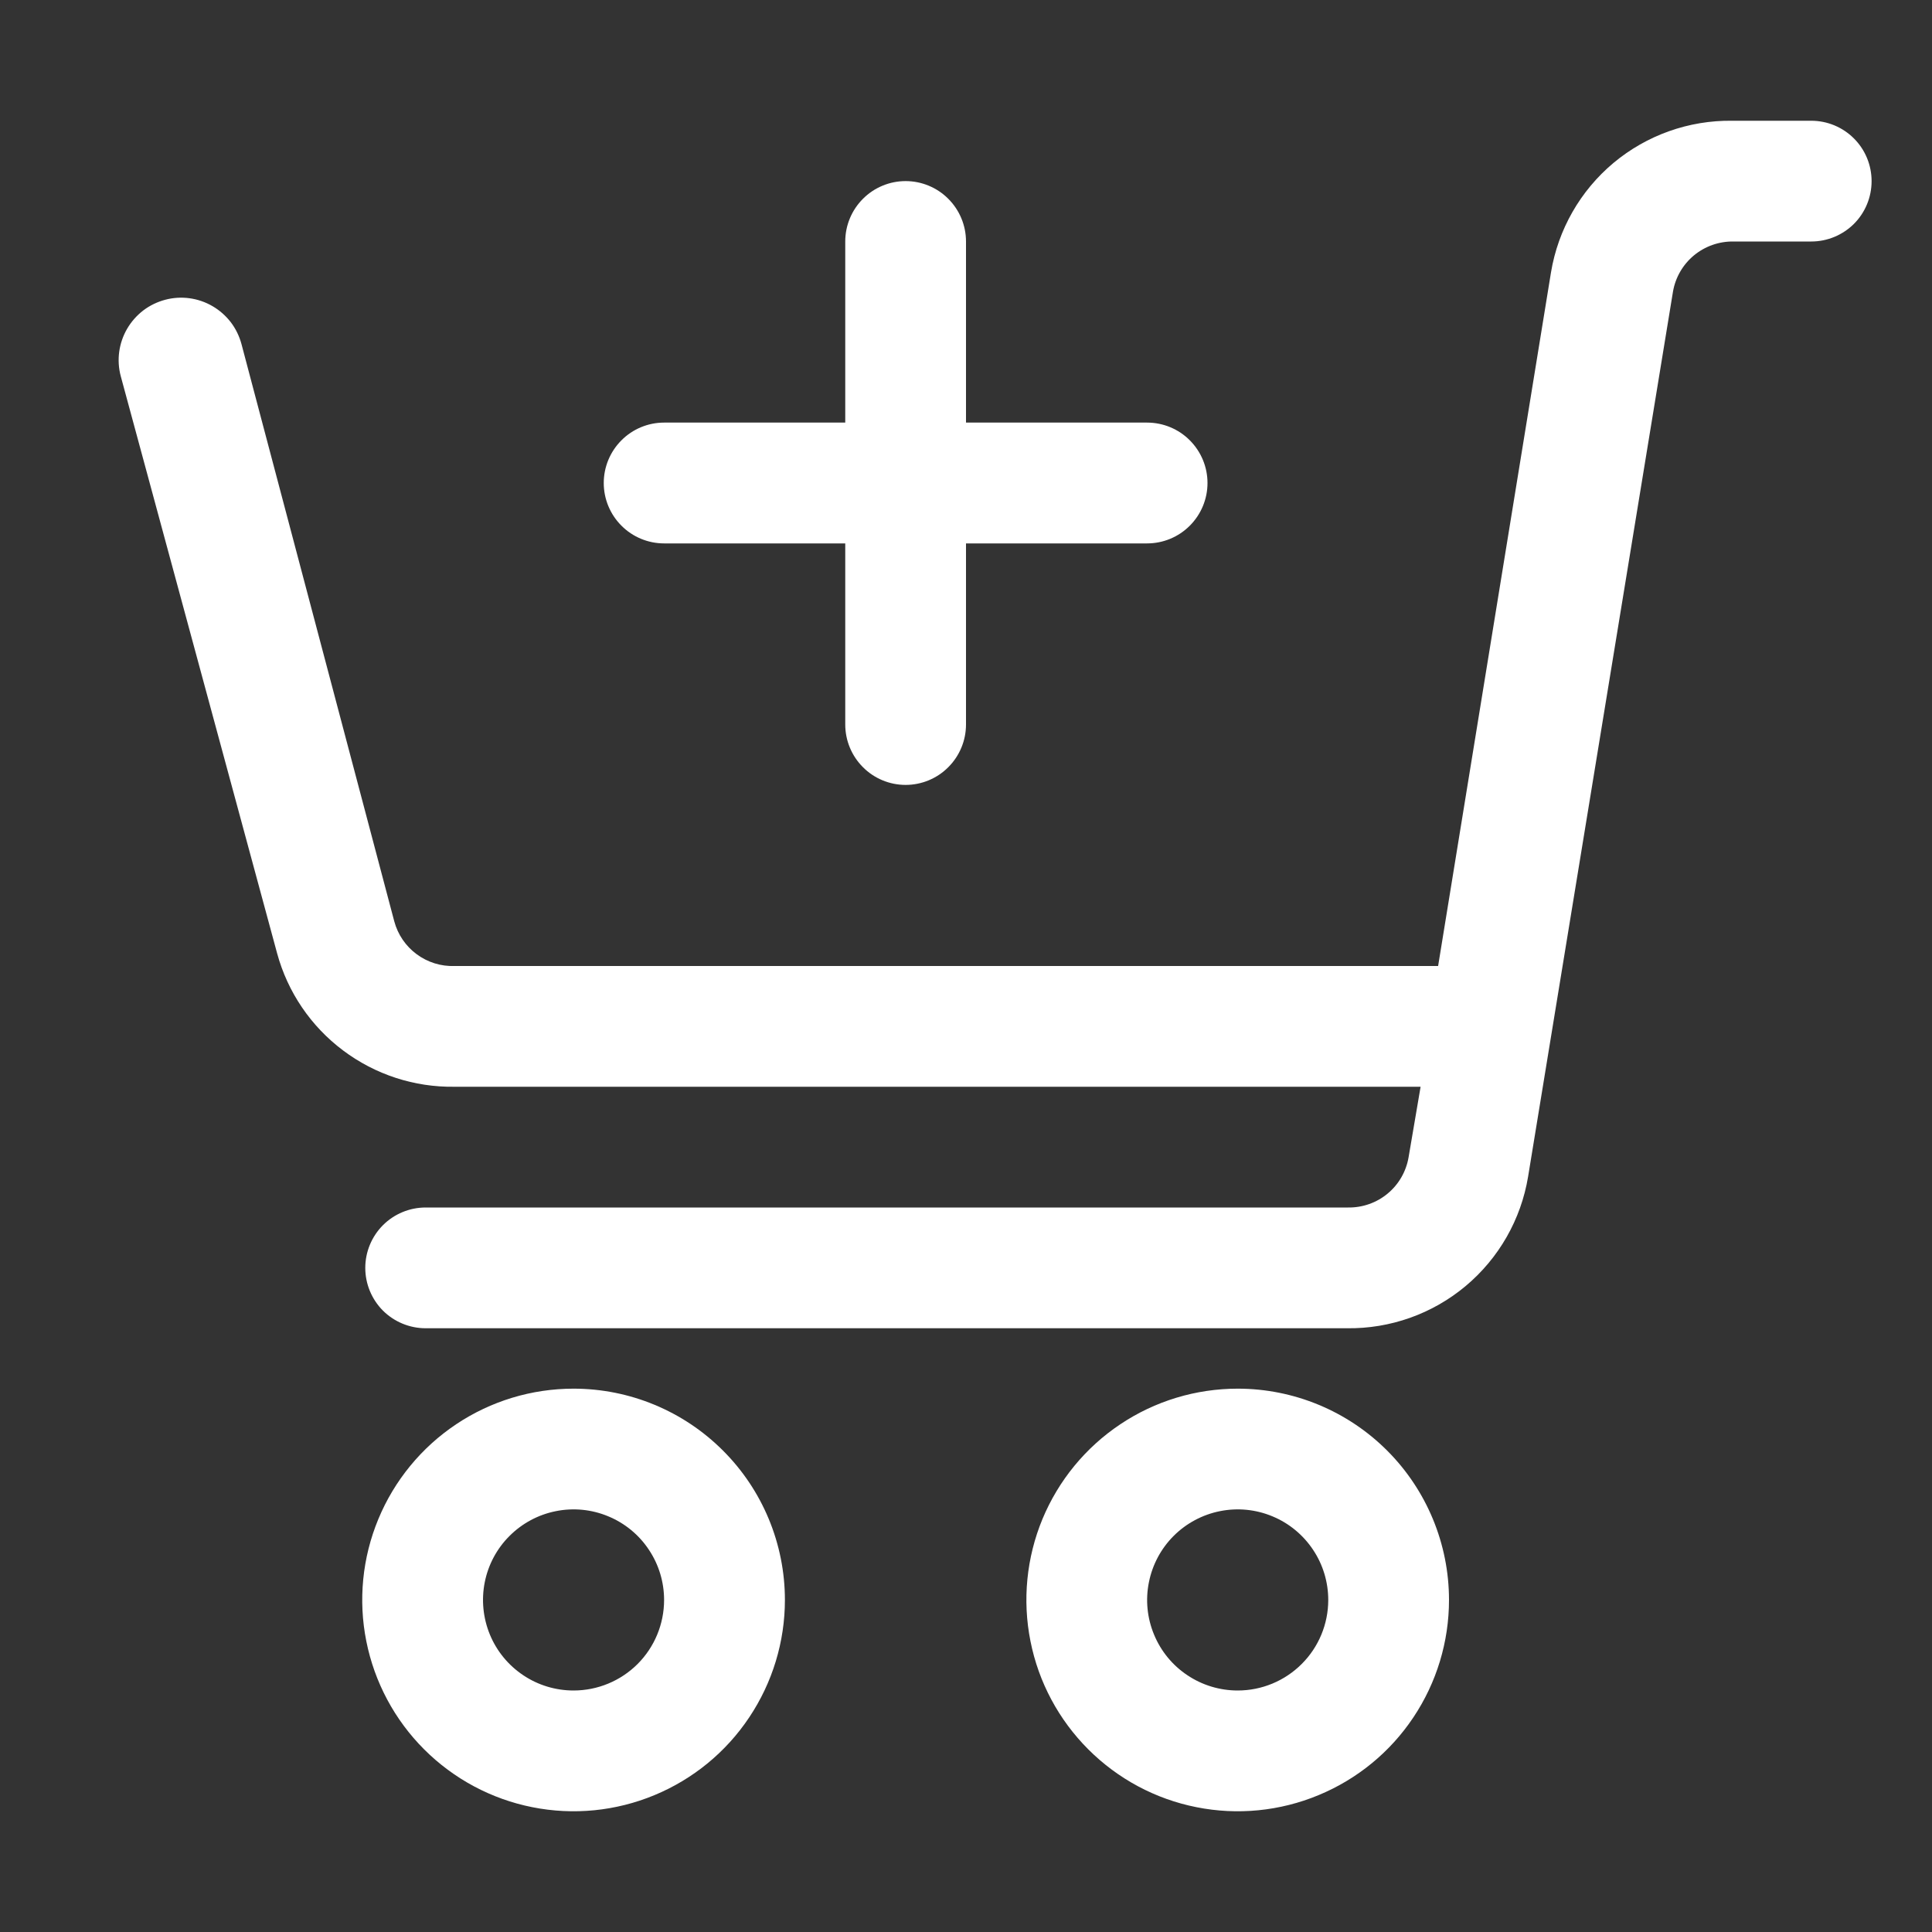
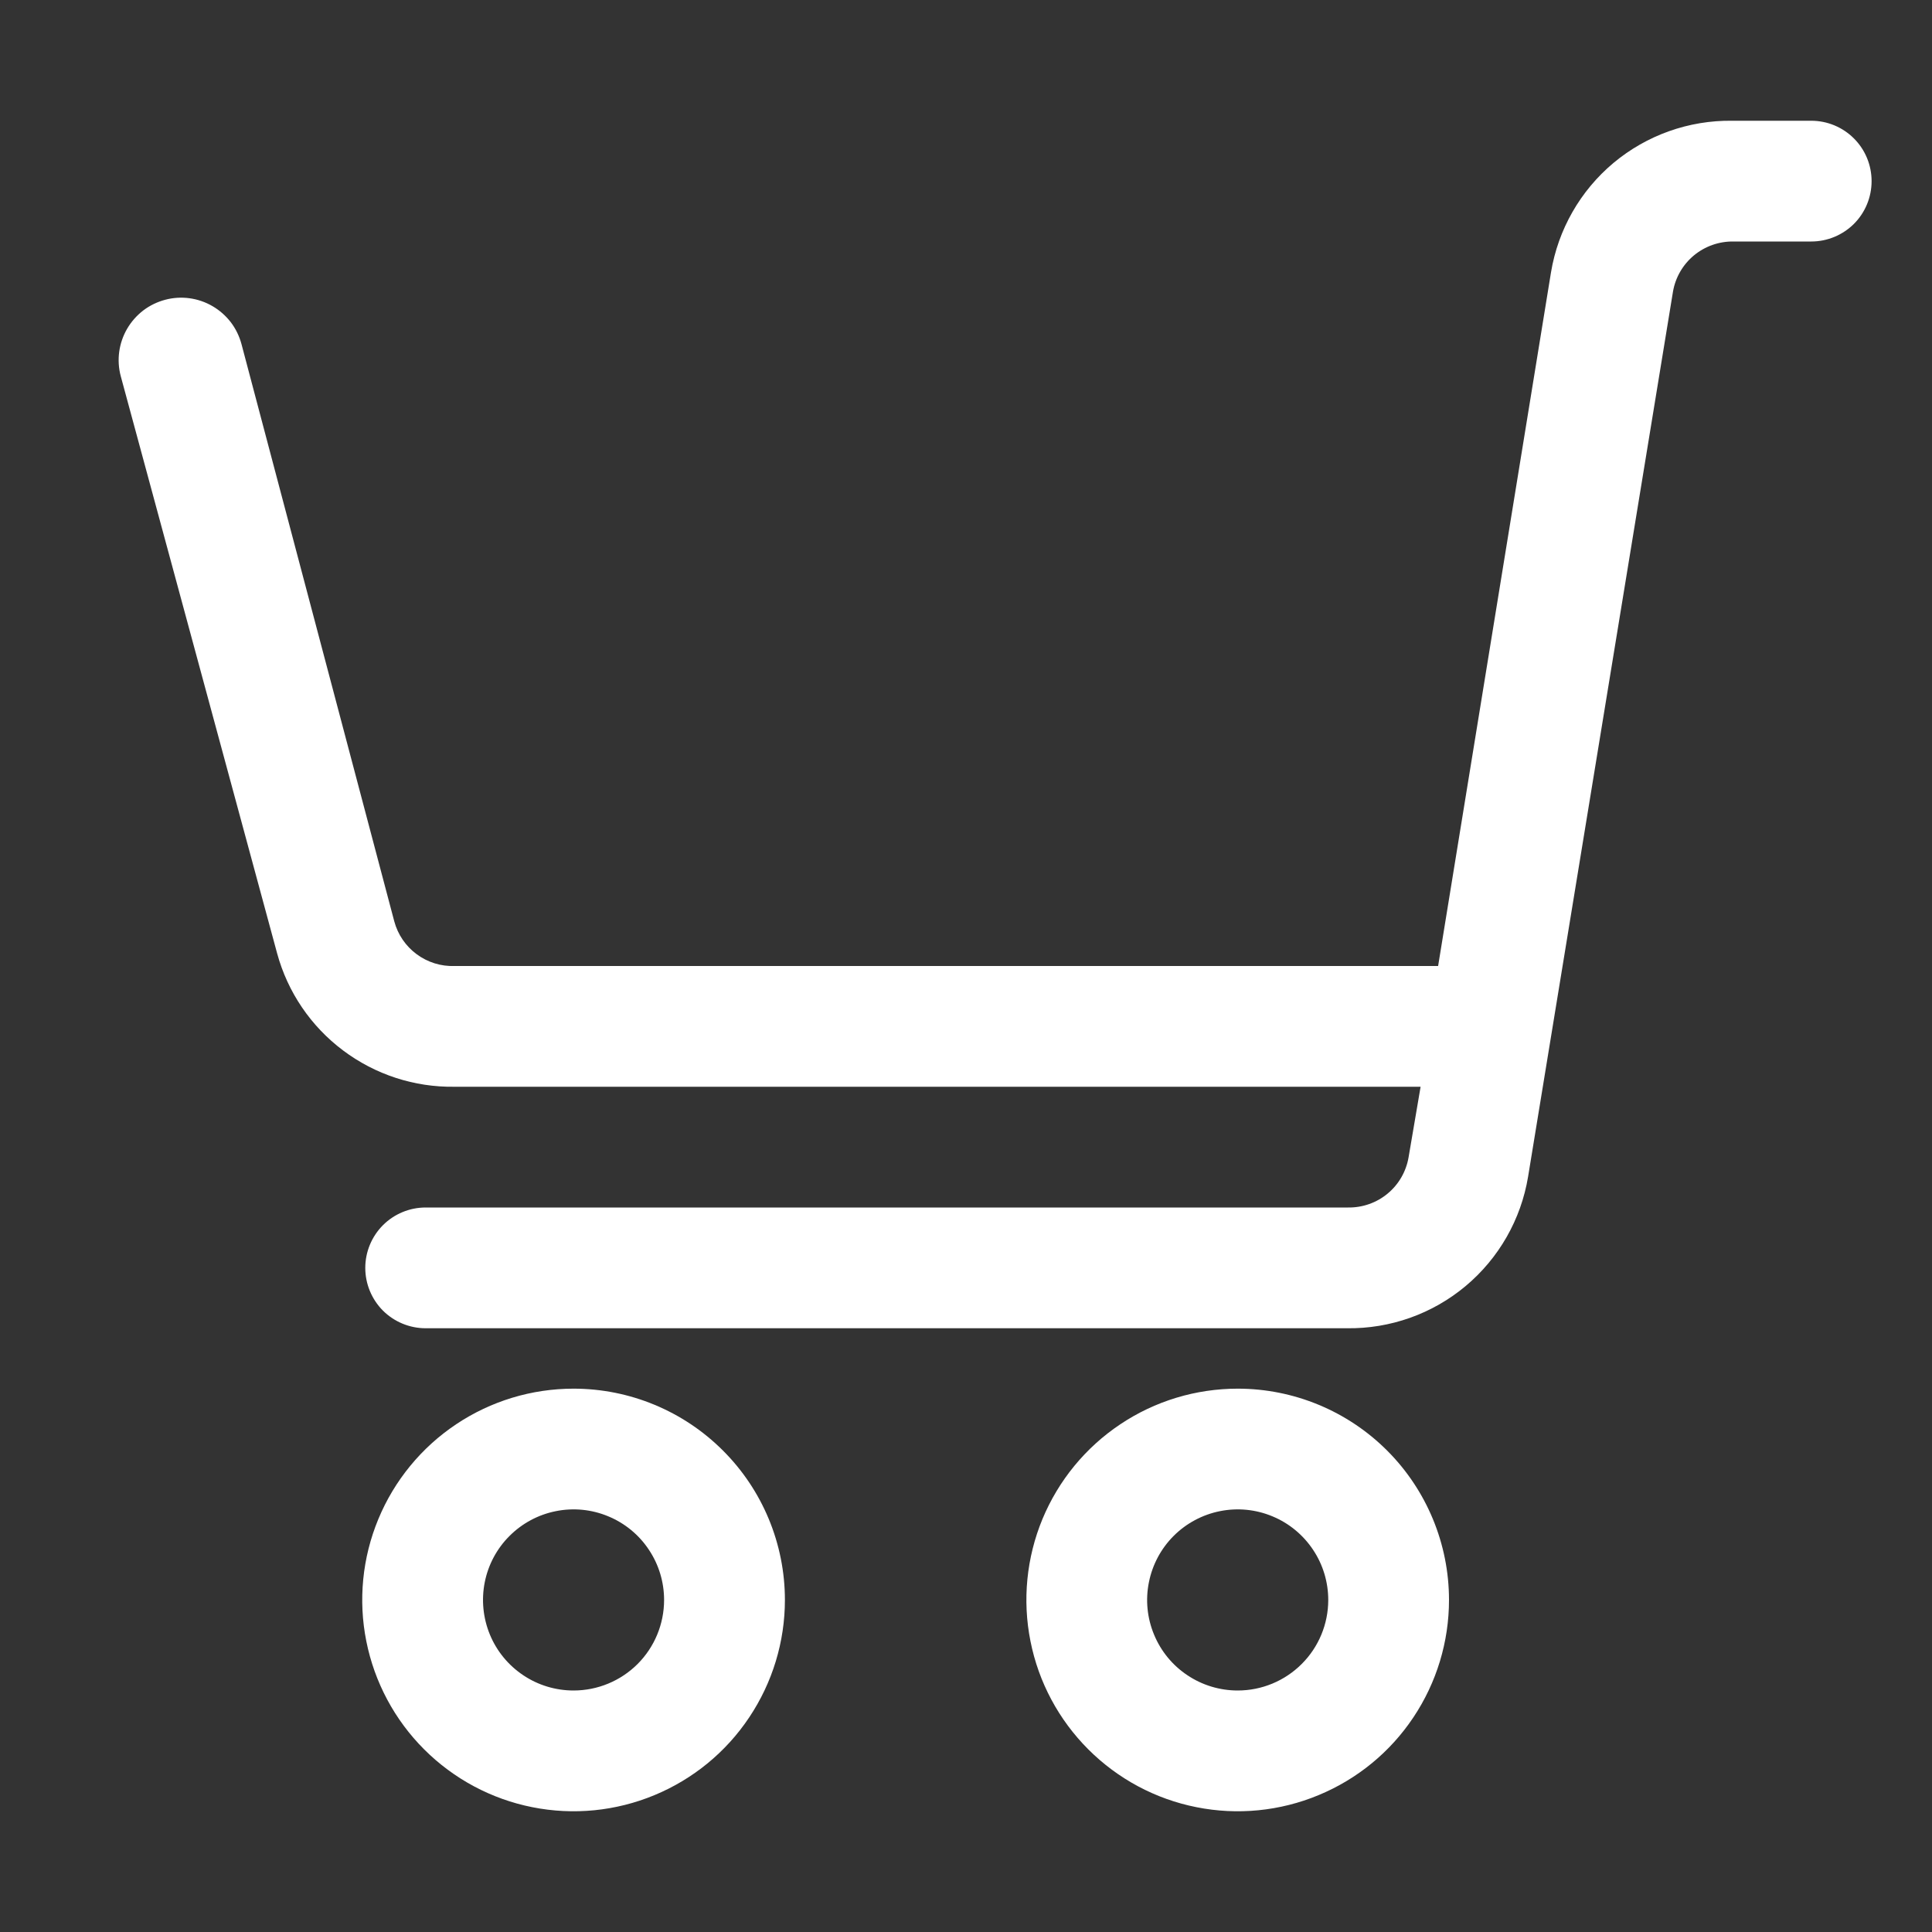
<svg xmlns="http://www.w3.org/2000/svg" width="30" height="30" viewBox="0 0 30 30" fill="none">
  <rect x="0" y="0" width="30" height="30" fill="#333333" stroke="none" />
-   <path d="M8.906 21.563C8.257 21.563 7.623 21.755 7.083 22.116C6.544 22.476 6.123 22.989 5.875 23.588C5.626 24.188 5.561 24.848 5.688 25.484C5.815 26.121 6.127 26.705 6.586 27.164C7.045 27.623 7.63 27.936 8.266 28.062C8.903 28.189 9.562 28.124 10.162 27.875C10.761 27.627 11.274 27.207 11.634 26.667C11.995 26.127 12.188 25.493 12.188 24.844C12.188 23.974 11.842 23.139 11.226 22.524C10.611 21.909 9.777 21.563 8.906 21.563ZM8.906 26.25C8.628 26.25 8.356 26.168 8.125 26.013C7.894 25.859 7.713 25.639 7.607 25.382C7.501 25.125 7.473 24.842 7.527 24.57C7.581 24.297 7.715 24.046 7.912 23.85C8.109 23.653 8.359 23.519 8.632 23.465C8.905 23.41 9.187 23.438 9.444 23.545C9.701 23.651 9.921 23.831 10.075 24.063C10.23 24.294 10.312 24.566 10.312 24.844C10.312 25.217 10.164 25.575 9.901 25.838C9.637 26.102 9.279 26.25 8.906 26.25ZM19.219 21.563C18.57 21.563 17.935 21.755 17.396 22.116C16.856 22.476 16.436 22.989 16.187 23.588C15.939 24.188 15.874 24.848 16.001 25.484C16.127 26.121 16.44 26.705 16.899 27.164C17.358 27.623 17.942 27.936 18.579 28.062C19.215 28.189 19.875 28.124 20.474 27.875C21.074 27.627 21.587 27.207 21.947 26.667C22.308 26.127 22.5 25.493 22.5 24.844C22.5 23.974 22.154 23.139 21.539 22.524C20.924 21.909 20.089 21.563 19.219 21.563ZM19.219 26.25C18.941 26.25 18.669 26.168 18.438 26.013C18.206 25.859 18.026 25.639 17.92 25.382C17.813 25.125 17.785 24.842 17.84 24.57C17.894 24.297 18.028 24.046 18.224 23.85C18.421 23.653 18.672 23.519 18.944 23.465C19.217 23.41 19.5 23.438 19.757 23.545C20.014 23.651 20.233 23.831 20.388 24.063C20.543 24.294 20.625 24.566 20.625 24.844C20.625 25.217 20.477 25.575 20.213 25.838C19.949 26.102 19.592 26.25 19.219 26.25ZM28.125 1.875H26.897C26.224 1.866 25.57 2.099 25.054 2.53C24.538 2.962 24.194 3.565 24.084 4.228L22.331 15H7.059C6.848 15.008 6.64 14.943 6.47 14.817C6.299 14.691 6.177 14.511 6.122 14.306L3.75 5.344C3.717 5.221 3.661 5.105 3.584 5.004C3.506 4.903 3.41 4.818 3.3 4.754C3.19 4.69 3.068 4.648 2.942 4.631C2.816 4.614 2.687 4.622 2.564 4.655C2.441 4.688 2.325 4.744 2.224 4.821C2.123 4.899 2.038 4.995 1.974 5.105C1.91 5.215 1.868 5.337 1.851 5.463C1.834 5.589 1.842 5.718 1.875 5.841L4.303 14.803C4.467 15.406 4.827 15.936 5.327 16.311C5.826 16.686 6.435 16.885 7.059 16.875H22.059L21.872 17.972C21.834 18.192 21.719 18.392 21.547 18.534C21.375 18.677 21.158 18.753 20.934 18.75H6.609C6.361 18.75 6.122 18.849 5.946 19.025C5.771 19.201 5.672 19.439 5.672 19.688C5.672 19.936 5.771 20.175 5.946 20.351C6.122 20.526 6.361 20.625 6.609 20.625H20.916C21.588 20.634 22.242 20.402 22.758 19.97C23.274 19.538 23.618 18.936 23.728 18.272L25.978 4.528C26.016 4.308 26.131 4.109 26.303 3.966C26.475 3.824 26.692 3.747 26.916 3.75H28.125C28.374 3.75 28.612 3.651 28.788 3.476C28.964 3.3 29.062 3.061 29.062 2.813C29.062 2.564 28.964 2.326 28.788 2.15C28.612 1.974 28.374 1.875 28.125 1.875Z" fill="white" />
-   <path d="M10.312 8.438H13.125V11.25C13.125 11.499 13.224 11.737 13.4 11.913C13.575 12.089 13.814 12.188 14.062 12.188C14.311 12.188 14.55 12.089 14.725 11.913C14.901 11.737 15 11.499 15 11.25V8.438H17.812C18.061 8.438 18.3 8.339 18.475 8.163C18.651 7.987 18.75 7.749 18.75 7.5C18.75 7.251 18.651 7.013 18.475 6.837C18.3 6.661 18.061 6.562 17.812 6.562H15V3.75C15 3.501 14.901 3.263 14.725 3.087C14.55 2.911 14.311 2.812 14.062 2.812C13.814 2.812 13.575 2.911 13.4 3.087C13.224 3.263 13.125 3.501 13.125 3.75V6.562H10.312C10.064 6.562 9.825 6.661 9.65 6.837C9.474 7.013 9.375 7.251 9.375 7.5C9.375 7.749 9.474 7.987 9.65 8.163C9.825 8.339 10.064 8.438 10.312 8.438Z" fill="white" />
+   <path d="M8.906 21.563C8.257 21.563 7.623 21.755 7.083 22.116C6.544 22.476 6.123 22.989 5.875 23.588C5.626 24.188 5.561 24.848 5.688 25.484C5.815 26.121 6.127 26.705 6.586 27.164C7.045 27.623 7.63 27.936 8.266 28.062C8.903 28.189 9.562 28.124 10.162 27.875C10.761 27.627 11.274 27.207 11.634 26.667C11.995 26.127 12.188 25.493 12.188 24.844C12.188 23.974 11.842 23.139 11.226 22.524C10.611 21.909 9.777 21.563 8.906 21.563ZM8.906 26.25C8.628 26.25 8.356 26.168 8.125 26.013C7.894 25.859 7.713 25.639 7.607 25.382C7.501 25.125 7.473 24.842 7.527 24.57C7.581 24.297 7.715 24.046 7.912 23.85C8.109 23.653 8.359 23.519 8.632 23.465C8.905 23.41 9.187 23.438 9.444 23.545C9.701 23.651 9.921 23.831 10.075 24.063C10.23 24.294 10.312 24.566 10.312 24.844C10.312 25.217 10.164 25.575 9.901 25.838C9.637 26.102 9.279 26.25 8.906 26.25M19.219 21.563C18.57 21.563 17.935 21.755 17.396 22.116C16.856 22.476 16.436 22.989 16.187 23.588C15.939 24.188 15.874 24.848 16.001 25.484C16.127 26.121 16.44 26.705 16.899 27.164C17.358 27.623 17.942 27.936 18.579 28.062C19.215 28.189 19.875 28.124 20.474 27.875C21.074 27.627 21.587 27.207 21.947 26.667C22.308 26.127 22.5 25.493 22.5 24.844C22.5 23.974 22.154 23.139 21.539 22.524C20.924 21.909 20.089 21.563 19.219 21.563ZM19.219 26.25C18.941 26.25 18.669 26.168 18.438 26.013C18.206 25.859 18.026 25.639 17.92 25.382C17.813 25.125 17.785 24.842 17.84 24.57C17.894 24.297 18.028 24.046 18.224 23.85C18.421 23.653 18.672 23.519 18.944 23.465C19.217 23.41 19.5 23.438 19.757 23.545C20.014 23.651 20.233 23.831 20.388 24.063C20.543 24.294 20.625 24.566 20.625 24.844C20.625 25.217 20.477 25.575 20.213 25.838C19.949 26.102 19.592 26.25 19.219 26.25ZM28.125 1.875H26.897C26.224 1.866 25.57 2.099 25.054 2.53C24.538 2.962 24.194 3.565 24.084 4.228L22.331 15H7.059C6.848 15.008 6.64 14.943 6.47 14.817C6.299 14.691 6.177 14.511 6.122 14.306L3.75 5.344C3.717 5.221 3.661 5.105 3.584 5.004C3.506 4.903 3.41 4.818 3.3 4.754C3.19 4.69 3.068 4.648 2.942 4.631C2.816 4.614 2.687 4.622 2.564 4.655C2.441 4.688 2.325 4.744 2.224 4.821C2.123 4.899 2.038 4.995 1.974 5.105C1.91 5.215 1.868 5.337 1.851 5.463C1.834 5.589 1.842 5.718 1.875 5.841L4.303 14.803C4.467 15.406 4.827 15.936 5.327 16.311C5.826 16.686 6.435 16.885 7.059 16.875H22.059L21.872 17.972C21.834 18.192 21.719 18.392 21.547 18.534C21.375 18.677 21.158 18.753 20.934 18.75H6.609C6.361 18.75 6.122 18.849 5.946 19.025C5.771 19.201 5.672 19.439 5.672 19.688C5.672 19.936 5.771 20.175 5.946 20.351C6.122 20.526 6.361 20.625 6.609 20.625H20.916C21.588 20.634 22.242 20.402 22.758 19.97C23.274 19.538 23.618 18.936 23.728 18.272L25.978 4.528C26.016 4.308 26.131 4.109 26.303 3.966C26.475 3.824 26.692 3.747 26.916 3.75H28.125C28.374 3.75 28.612 3.651 28.788 3.476C28.964 3.3 29.062 3.061 29.062 2.813C29.062 2.564 28.964 2.326 28.788 2.15C28.612 1.974 28.374 1.875 28.125 1.875Z" fill="white" />
</svg>